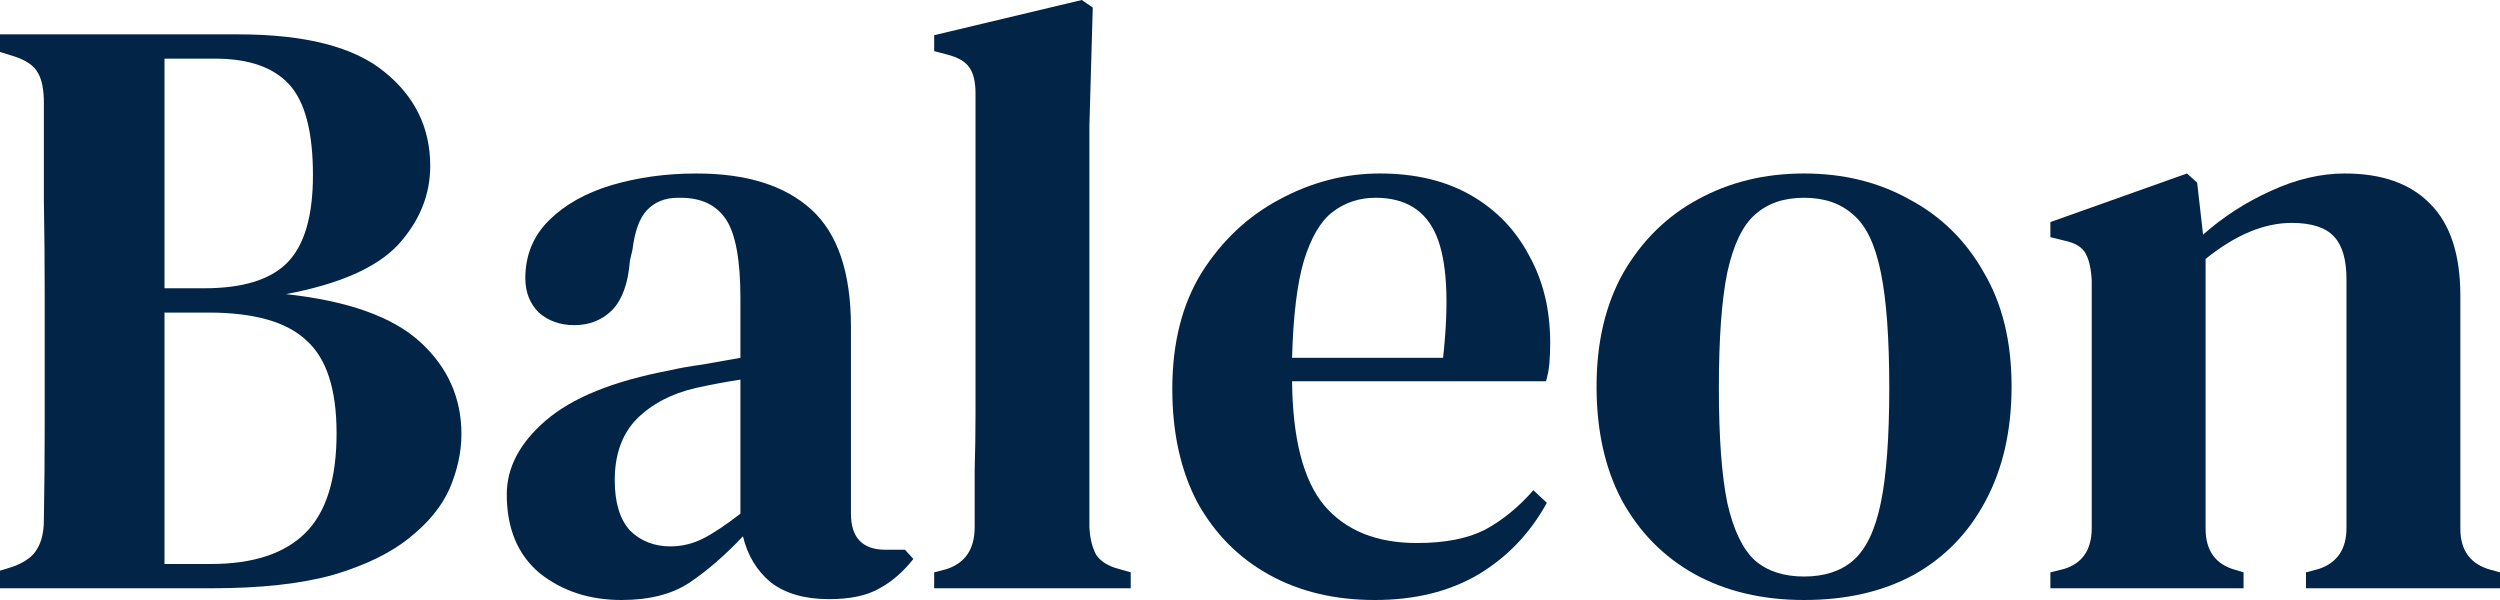
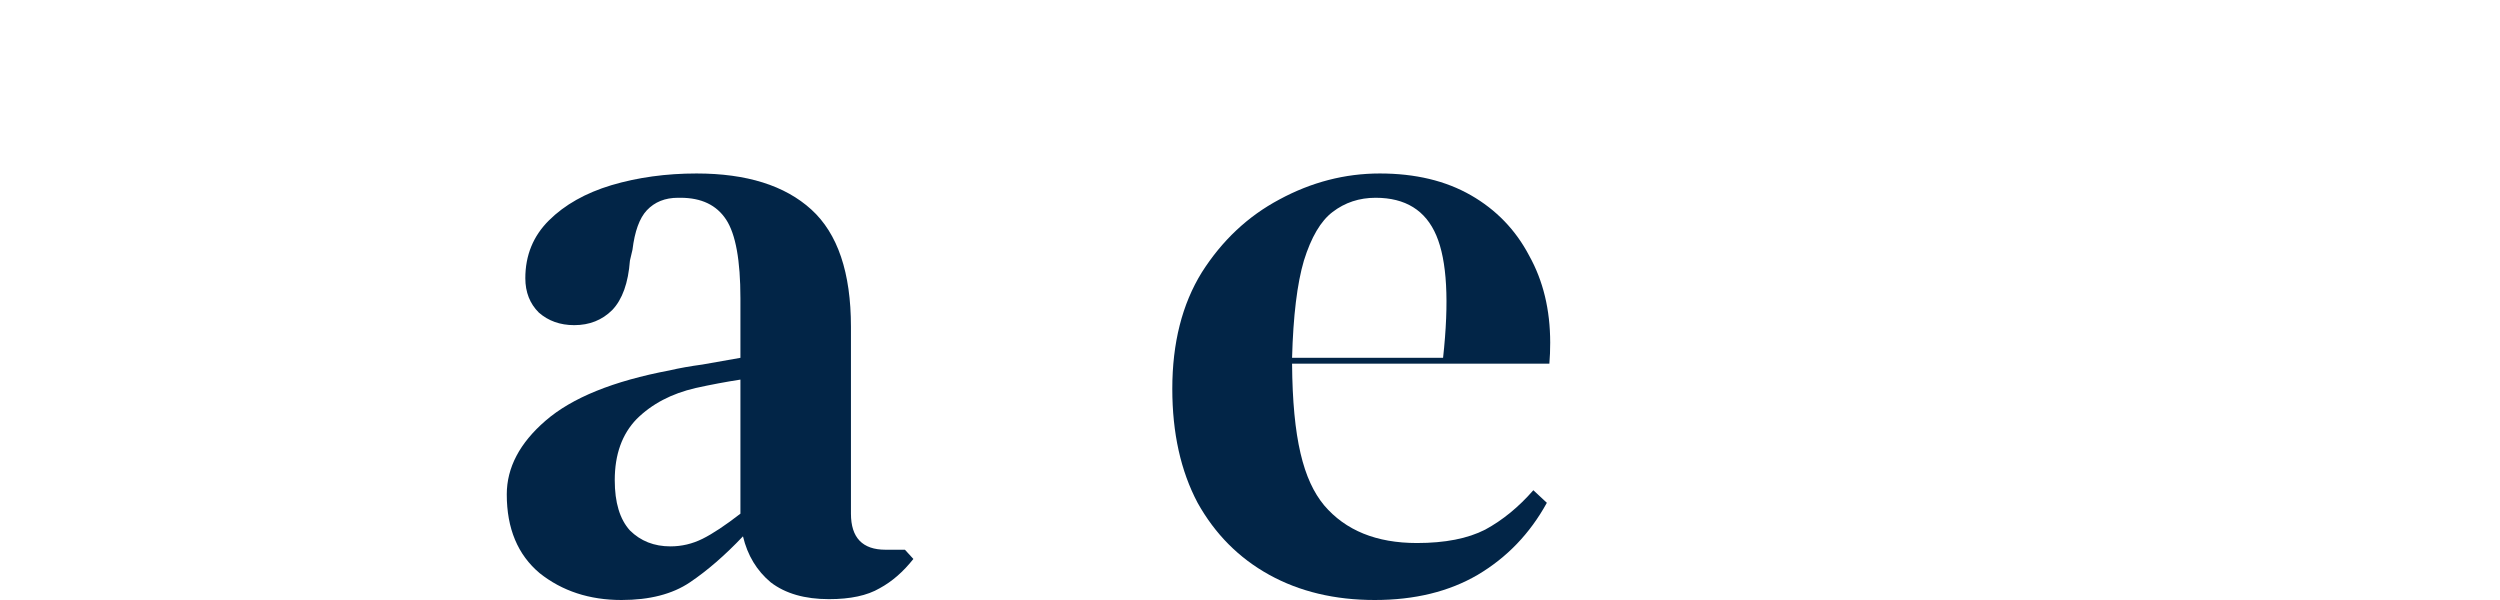
<svg xmlns="http://www.w3.org/2000/svg" width="100" height="24" viewBox="0 0 100 24" fill="none">
-   <path d="M0 23.531V22.827L0.54 22.659C1.012 22.48 1.327 22.246 1.485 21.955C1.665 21.665 1.755 21.274 1.755 20.782C1.777 19.508 1.788 18.235 1.788 16.961C1.788 15.665 1.788 14.369 1.788 13.073V11.866C1.788 10.57 1.777 9.285 1.755 8.011C1.755 6.715 1.755 5.419 1.755 4.123C1.755 3.587 1.676 3.184 1.518 2.916C1.361 2.626 1.035 2.402 0.54 2.246L0 2.078V1.374H9.515C12.215 1.374 14.172 1.877 15.387 2.883C16.601 3.866 17.209 5.117 17.209 6.637C17.209 7.799 16.781 8.849 15.927 9.788C15.072 10.704 13.576 11.363 11.439 11.765C13.913 12.034 15.701 12.67 16.804 13.676C17.906 14.682 18.457 15.911 18.457 17.363C18.457 18.078 18.3 18.805 17.985 19.542C17.67 20.257 17.13 20.916 16.365 21.52C15.623 22.123 14.611 22.614 13.328 22.994C12.046 23.352 10.426 23.531 8.469 23.531H0ZM6.58 11.531H8.166C9.695 11.531 10.798 11.195 11.473 10.525C12.17 9.832 12.518 8.659 12.518 7.006C12.518 5.285 12.204 4.078 11.574 3.385C10.944 2.693 9.954 2.346 8.604 2.346H6.58V11.531ZM6.58 22.559H8.436C10.123 22.559 11.383 22.145 12.215 21.318C13.047 20.492 13.463 19.162 13.463 17.33C13.463 15.564 13.058 14.324 12.248 13.609C11.461 12.871 10.156 12.503 8.334 12.503H6.58V22.559Z" fill="#022547" />
  <path d="M24.86 24C23.578 24 22.487 23.642 21.587 22.927C20.709 22.19 20.271 21.14 20.271 19.776C20.271 18.704 20.788 17.721 21.823 16.827C22.88 15.911 24.534 15.24 26.783 14.816C27.166 14.726 27.604 14.648 28.099 14.581C28.616 14.492 29.123 14.402 29.617 14.313V11.933C29.617 10.413 29.426 9.363 29.044 8.782C28.662 8.201 28.054 7.911 27.222 7.911H27.121C26.603 7.911 26.187 8.078 25.872 8.413C25.58 8.726 25.389 9.251 25.299 9.989L25.197 10.425C25.13 11.318 24.894 11.978 24.489 12.402C24.084 12.805 23.578 13.006 22.97 13.006C22.408 13.006 21.936 12.838 21.553 12.503C21.193 12.145 21.013 11.687 21.013 11.129C21.013 10.212 21.328 9.441 21.958 8.816C22.588 8.19 23.42 7.721 24.455 7.408C25.512 7.095 26.648 6.939 27.863 6.939C29.865 6.939 31.395 7.419 32.452 8.38C33.509 9.341 34.038 10.905 34.038 13.073V20.547C34.038 21.508 34.499 21.989 35.421 21.989H36.197L36.535 22.358C36.13 22.872 35.68 23.263 35.185 23.531C34.69 23.821 34.015 23.966 33.16 23.966C32.193 23.966 31.417 23.743 30.832 23.296C30.27 22.827 29.899 22.212 29.719 21.453C28.999 22.212 28.29 22.827 27.593 23.296C26.896 23.765 25.985 24 24.86 24ZM26.817 21.855C27.267 21.855 27.694 21.754 28.099 21.553C28.504 21.352 29.01 21.017 29.617 20.547V15.184C29.033 15.274 28.436 15.386 27.829 15.52C26.862 15.743 26.075 16.156 25.467 16.76C24.882 17.363 24.59 18.179 24.59 19.207C24.59 20.101 24.792 20.771 25.197 21.218C25.625 21.642 26.165 21.855 26.817 21.855Z" fill="#022547" />
-   <path d="M37.367 23.531V22.894L37.873 22.76C38.616 22.514 38.987 21.955 38.987 21.084C38.987 20.324 38.987 19.564 38.987 18.805C39.009 18.022 39.021 17.251 39.021 16.492V3.754C39.021 3.285 38.942 2.939 38.784 2.715C38.627 2.469 38.323 2.291 37.873 2.179L37.367 2.045V1.408L43.272 0L43.711 0.302L43.576 5.028V21.084C43.598 21.531 43.688 21.899 43.846 22.19C44.026 22.458 44.33 22.648 44.757 22.76L45.229 22.894V23.531H37.367Z" fill="#022547" />
-   <path d="M55.193 6.939C56.61 6.939 57.825 7.229 58.837 7.81C59.849 8.391 60.625 9.196 61.165 10.223C61.727 11.229 62.008 12.391 62.008 13.71C62.008 14 61.997 14.279 61.975 14.547C61.952 14.793 61.907 15.028 61.84 15.251H51.683C51.706 17.553 52.133 19.207 52.965 20.212C53.82 21.218 55.058 21.721 56.677 21.721C57.802 21.721 58.713 21.542 59.41 21.184C60.108 20.805 60.749 20.279 61.334 19.609L61.874 20.112C61.199 21.341 60.276 22.302 59.107 22.994C57.959 23.665 56.587 24 54.99 24C53.393 24 51.987 23.665 50.772 22.994C49.557 22.324 48.602 21.363 47.904 20.112C47.229 18.838 46.892 17.318 46.892 15.553C46.892 13.721 47.285 12.168 48.073 10.894C48.883 9.62 49.917 8.648 51.177 7.978C52.459 7.285 53.798 6.939 55.193 6.939ZM55.024 7.911C54.371 7.911 53.798 8.101 53.303 8.48C52.831 8.838 52.448 9.486 52.156 10.425C51.886 11.341 51.728 12.637 51.683 14.313H57.723C57.971 12.056 57.881 10.425 57.453 9.419C57.026 8.413 56.216 7.911 55.024 7.911Z" fill="#022547" />
-   <path d="M72.163 24C70.498 24 69.036 23.654 67.776 22.961C66.539 22.268 65.572 21.285 64.874 20.011C64.199 18.737 63.862 17.218 63.862 15.453C63.862 13.687 64.222 12.168 64.942 10.894C65.684 9.62 66.674 8.648 67.911 7.978C69.171 7.285 70.588 6.939 72.163 6.939C73.737 6.939 75.143 7.285 76.38 7.978C77.64 8.648 78.63 9.62 79.35 10.894C80.092 12.145 80.463 13.665 80.463 15.453C80.463 17.218 80.115 18.749 79.417 20.045C78.743 21.318 77.786 22.302 76.549 22.994C75.312 23.665 73.85 24 72.163 24ZM72.163 23.061C72.972 23.061 73.625 22.849 74.12 22.425C74.637 21.978 75.008 21.207 75.233 20.112C75.458 19.017 75.571 17.486 75.571 15.52C75.571 13.531 75.458 11.989 75.233 10.894C75.008 9.777 74.637 9.006 74.12 8.581C73.625 8.134 72.972 7.911 72.163 7.911C71.353 7.911 70.701 8.134 70.206 8.581C69.711 9.006 69.34 9.777 69.092 10.894C68.867 11.989 68.755 13.531 68.755 15.52C68.755 17.486 68.867 19.017 69.092 20.112C69.34 21.207 69.711 21.978 70.206 22.425C70.701 22.849 71.353 23.061 72.163 23.061Z" fill="#022547" />
-   <path d="M82.015 23.531V22.894L82.555 22.76C83.297 22.536 83.669 21.989 83.669 21.117V11.229C83.646 10.76 83.567 10.402 83.432 10.156C83.297 9.888 83.005 9.71 82.555 9.62L82.015 9.486V8.883L87.481 6.939L87.886 7.307L88.123 9.385C88.932 8.67 89.832 8.089 90.822 7.642C91.834 7.173 92.824 6.939 93.791 6.939C95.276 6.939 96.412 7.341 97.199 8.145C98.009 8.95 98.414 10.179 98.414 11.832V21.151C98.414 22.022 98.819 22.57 99.629 22.793L100 22.894V23.531H92.239V22.894L92.745 22.76C93.488 22.514 93.859 21.966 93.859 21.117V11.162C93.859 10.38 93.69 9.81 93.353 9.453C93.015 9.095 92.453 8.916 91.666 8.916C90.563 8.916 89.416 9.397 88.224 10.357V21.151C88.224 22.022 88.618 22.57 89.405 22.793L89.742 22.894V23.531H82.015Z" fill="#022547" />
+   <path d="M55.193 6.939C56.61 6.939 57.825 7.229 58.837 7.81C59.849 8.391 60.625 9.196 61.165 10.223C61.727 11.229 62.008 12.391 62.008 13.71C62.008 14 61.997 14.279 61.975 14.547H51.683C51.706 17.553 52.133 19.207 52.965 20.212C53.82 21.218 55.058 21.721 56.677 21.721C57.802 21.721 58.713 21.542 59.41 21.184C60.108 20.805 60.749 20.279 61.334 19.609L61.874 20.112C61.199 21.341 60.276 22.302 59.107 22.994C57.959 23.665 56.587 24 54.99 24C53.393 24 51.987 23.665 50.772 22.994C49.557 22.324 48.602 21.363 47.904 20.112C47.229 18.838 46.892 17.318 46.892 15.553C46.892 13.721 47.285 12.168 48.073 10.894C48.883 9.62 49.917 8.648 51.177 7.978C52.459 7.285 53.798 6.939 55.193 6.939ZM55.024 7.911C54.371 7.911 53.798 8.101 53.303 8.48C52.831 8.838 52.448 9.486 52.156 10.425C51.886 11.341 51.728 12.637 51.683 14.313H57.723C57.971 12.056 57.881 10.425 57.453 9.419C57.026 8.413 56.216 7.911 55.024 7.911Z" fill="#022547" />
</svg>